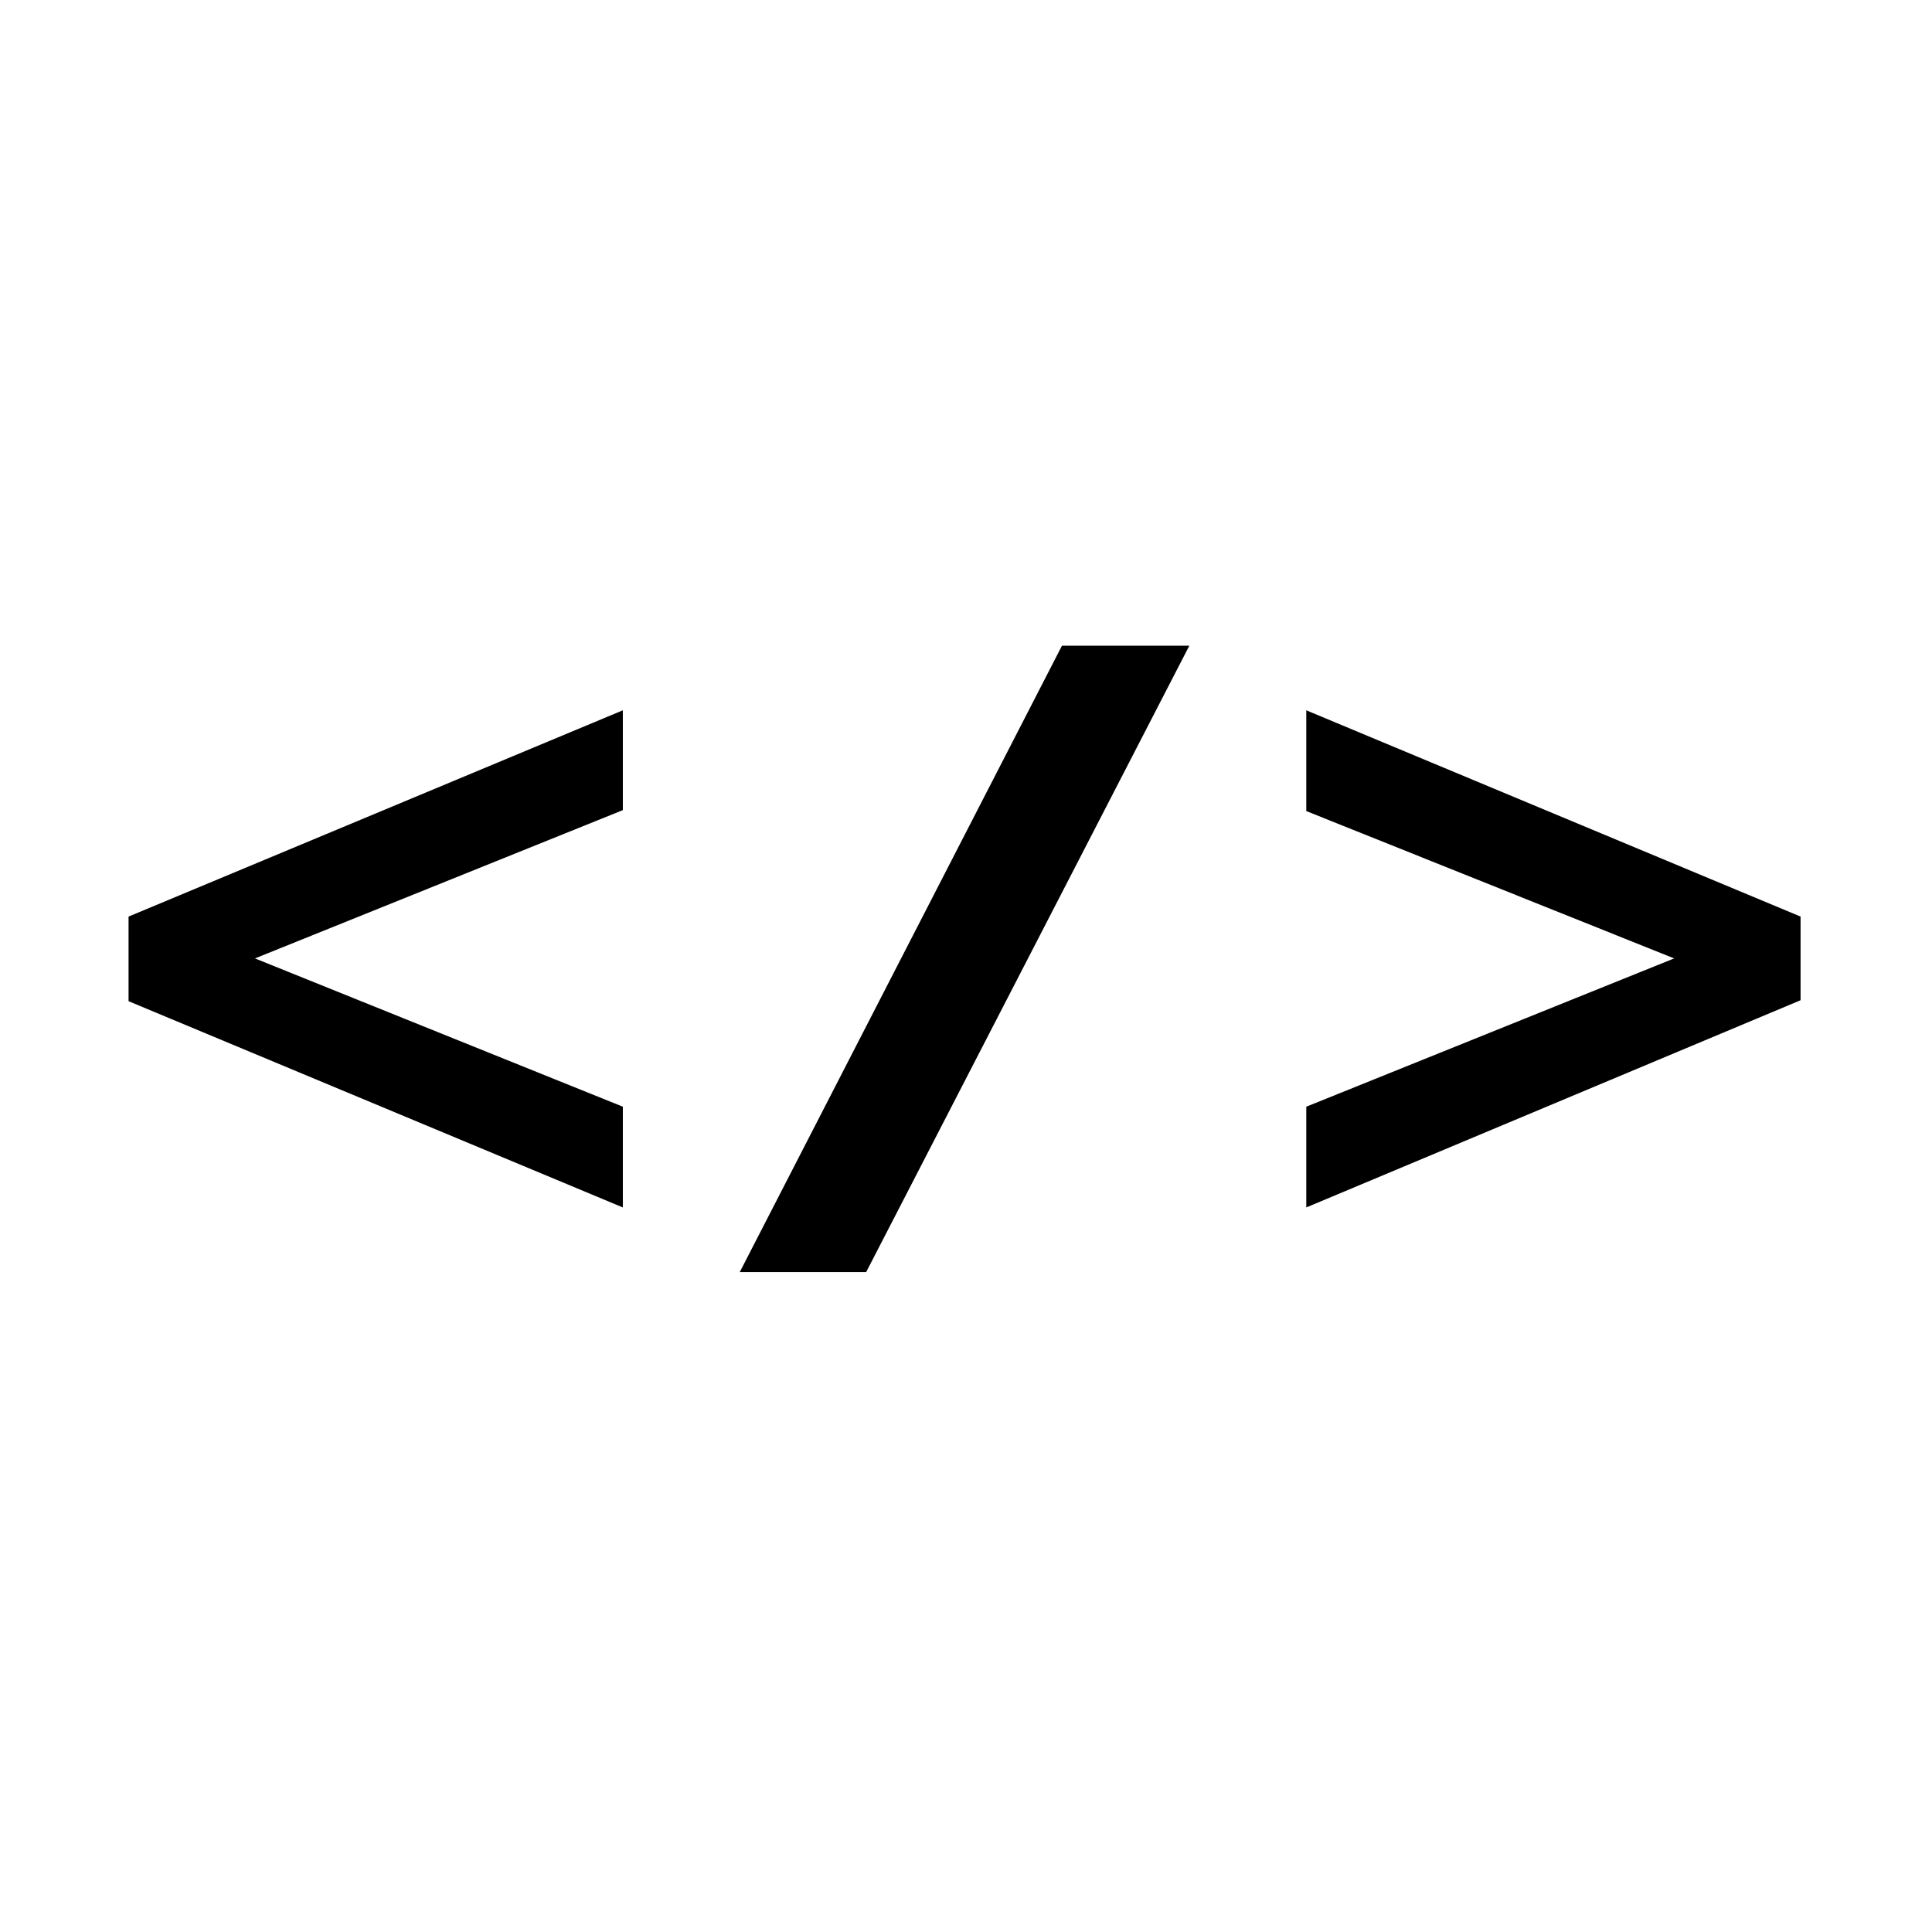
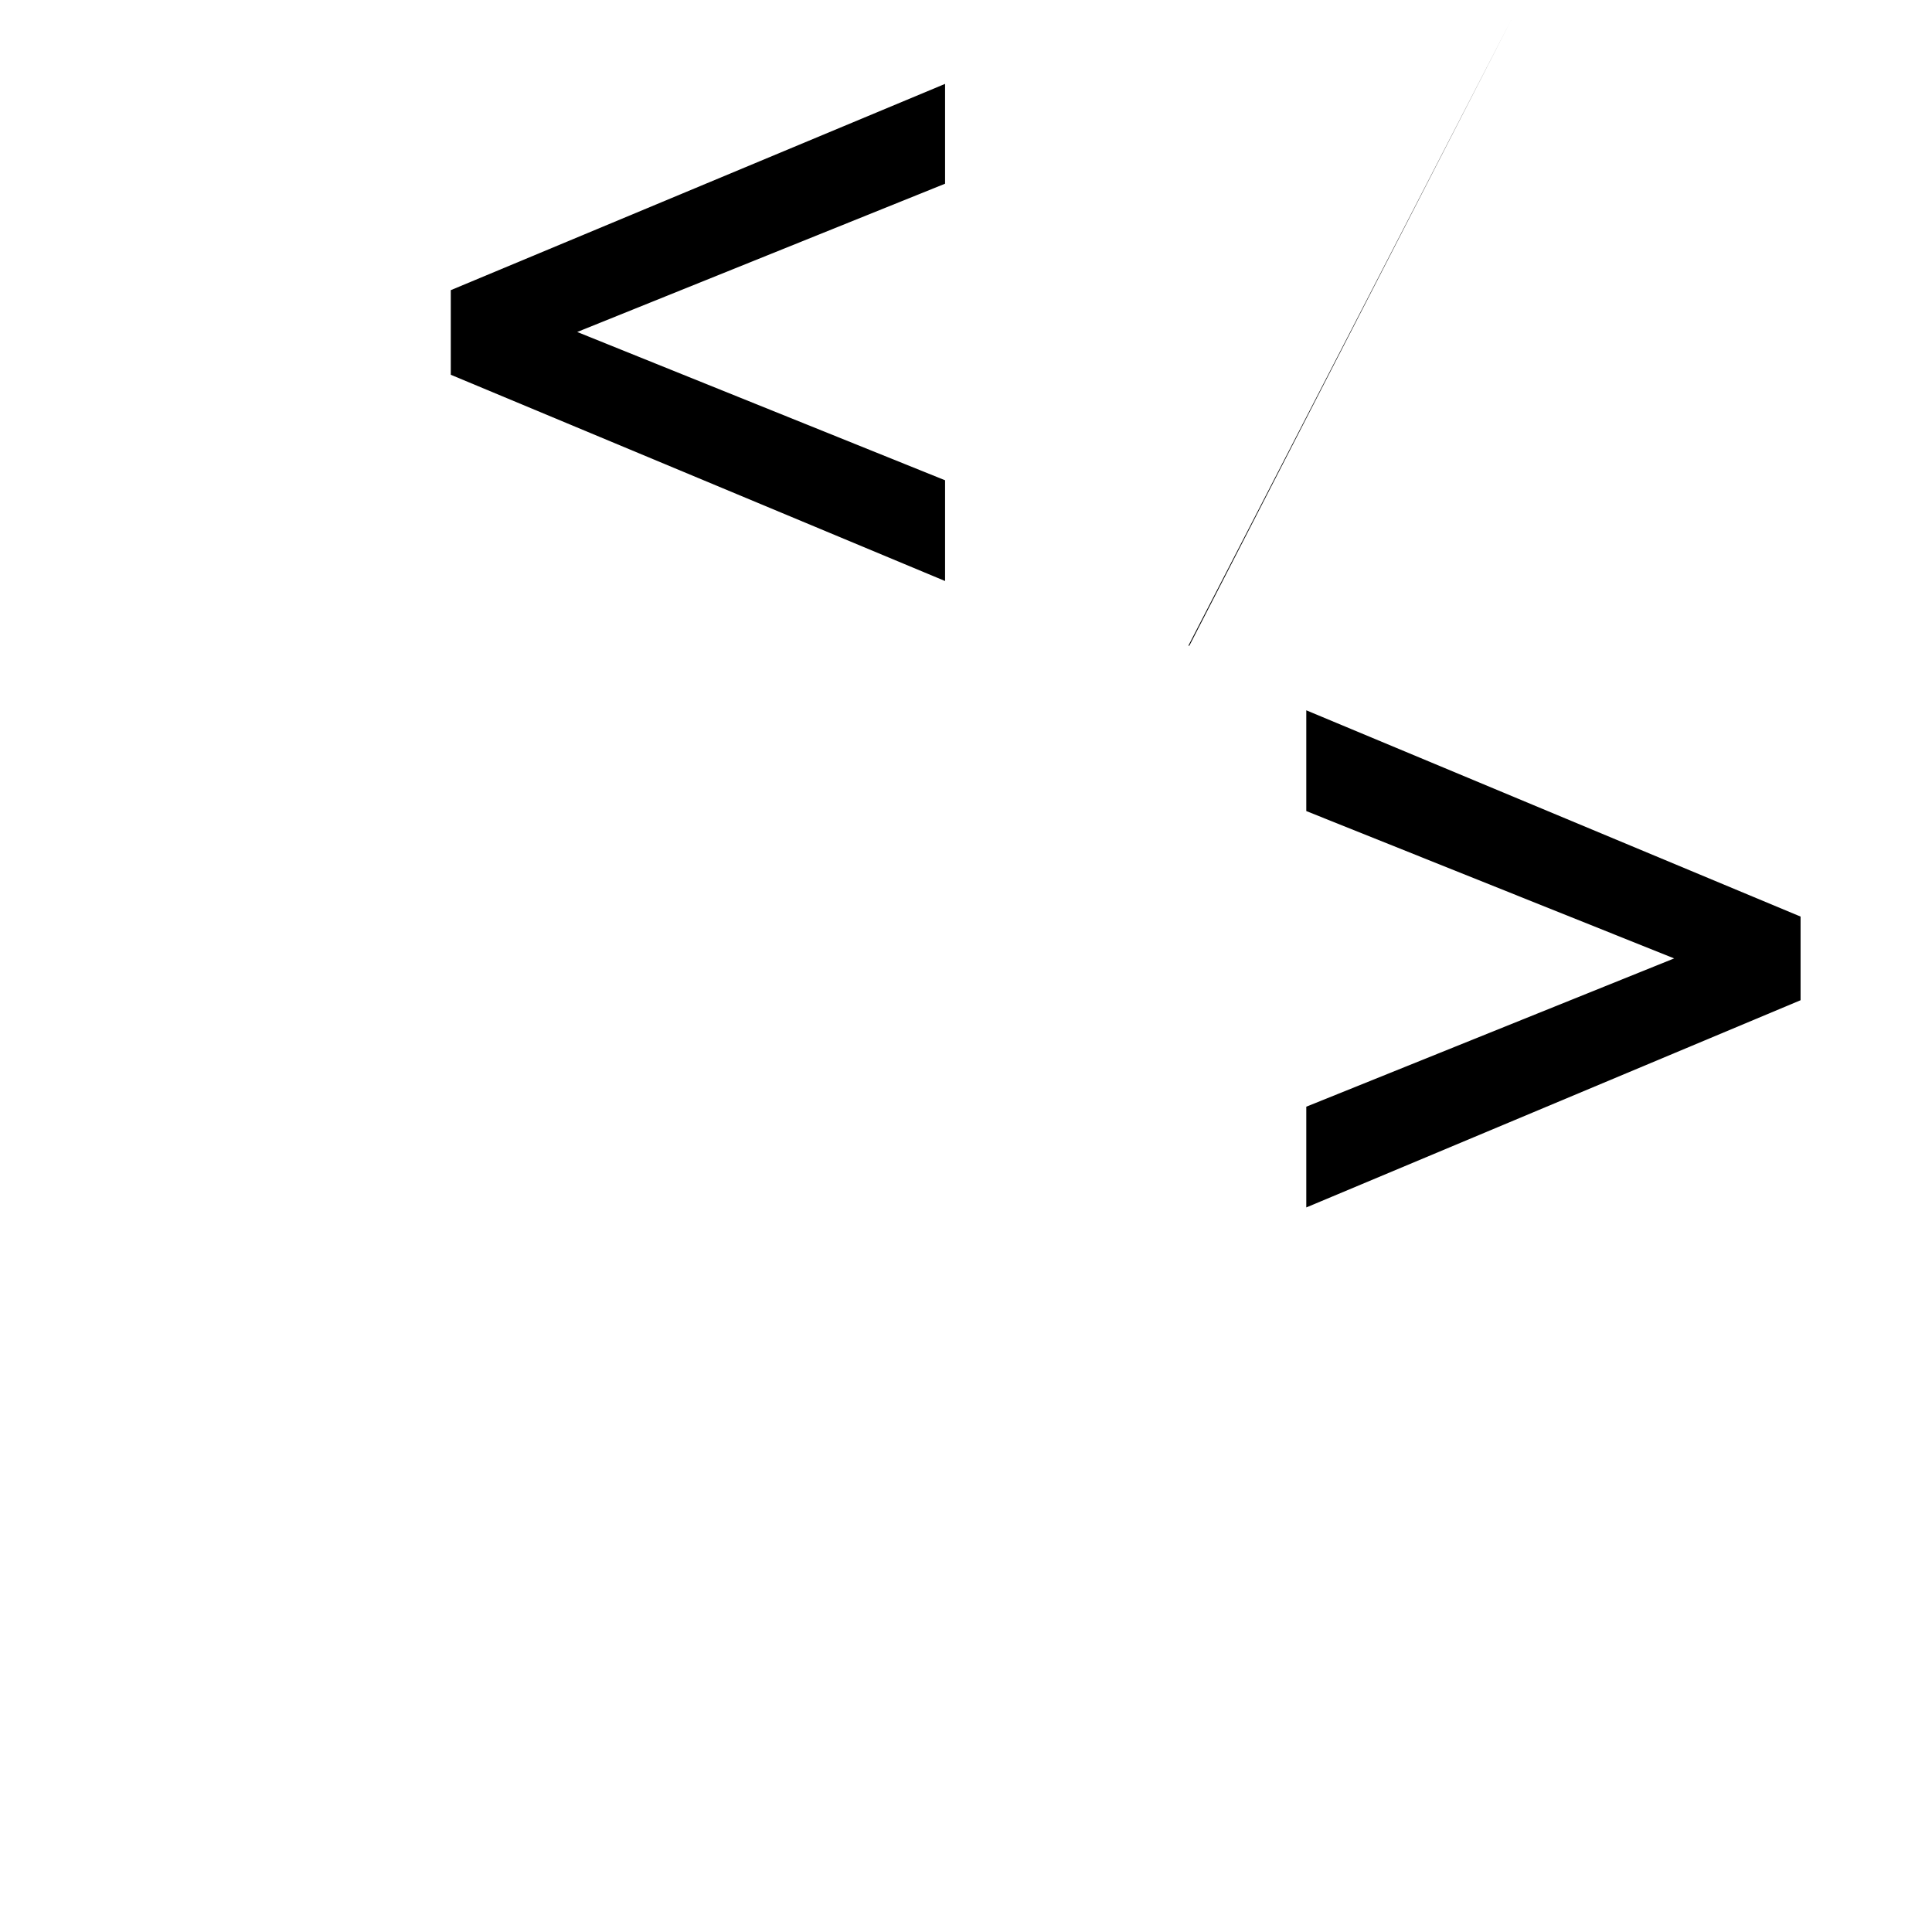
<svg xmlns="http://www.w3.org/2000/svg" fill="#000000" width="800px" height="800px" version="1.1" viewBox="144 144 512 512">
-   <path d="m621.17 409.07v-22.168l-130.99-54.664v26.703l97.488 39.047-97.488 39.297v26.699l130.99-54.914m-161.98-93.961h-33.754l-85.395 166.01h33.5l85.648-166.01m-150.13 17.129-130.99 54.664v22.422l130.99 54.66v-26.699l-97.488-39.297 97.488-39.297z" />
+   <path d="m621.17 409.07v-22.168l-130.99-54.664v26.703l97.488 39.047-97.488 39.297v26.699l130.99-54.914m-161.98-93.961h-33.754h33.5l85.648-166.01m-150.13 17.129-130.99 54.664v22.422l130.99 54.66v-26.699l-97.488-39.297 97.488-39.297z" />
</svg>